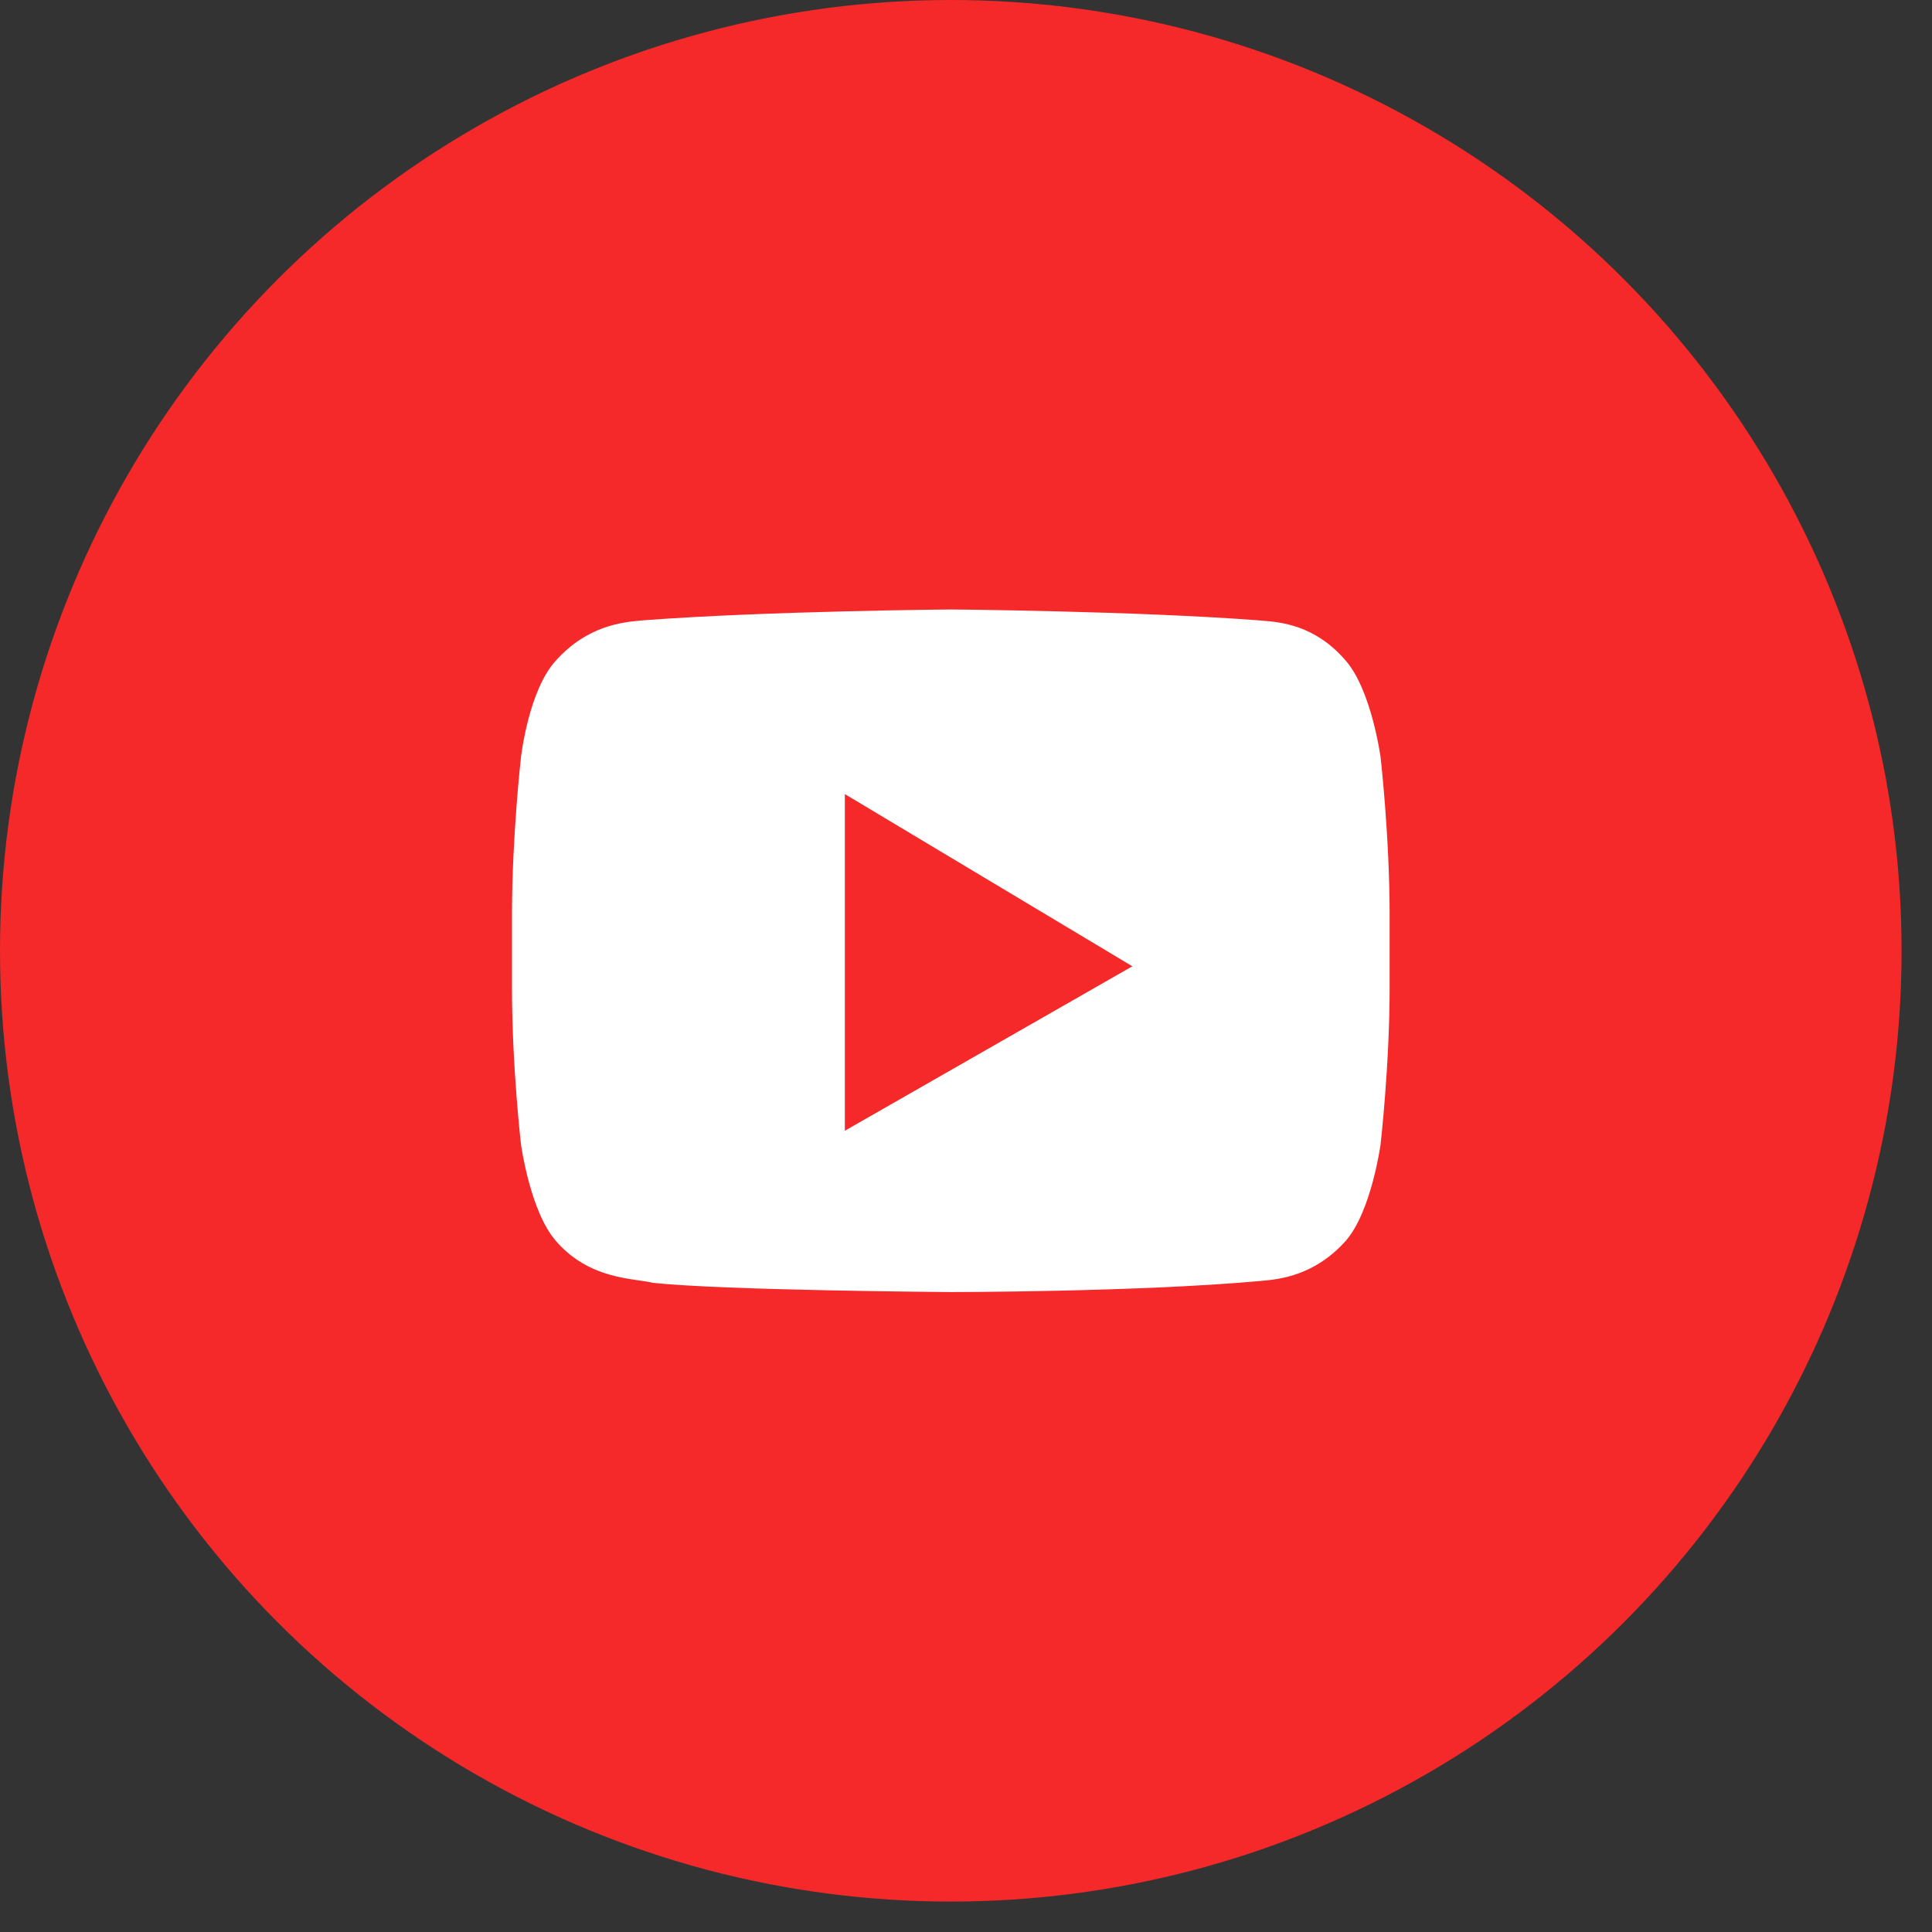
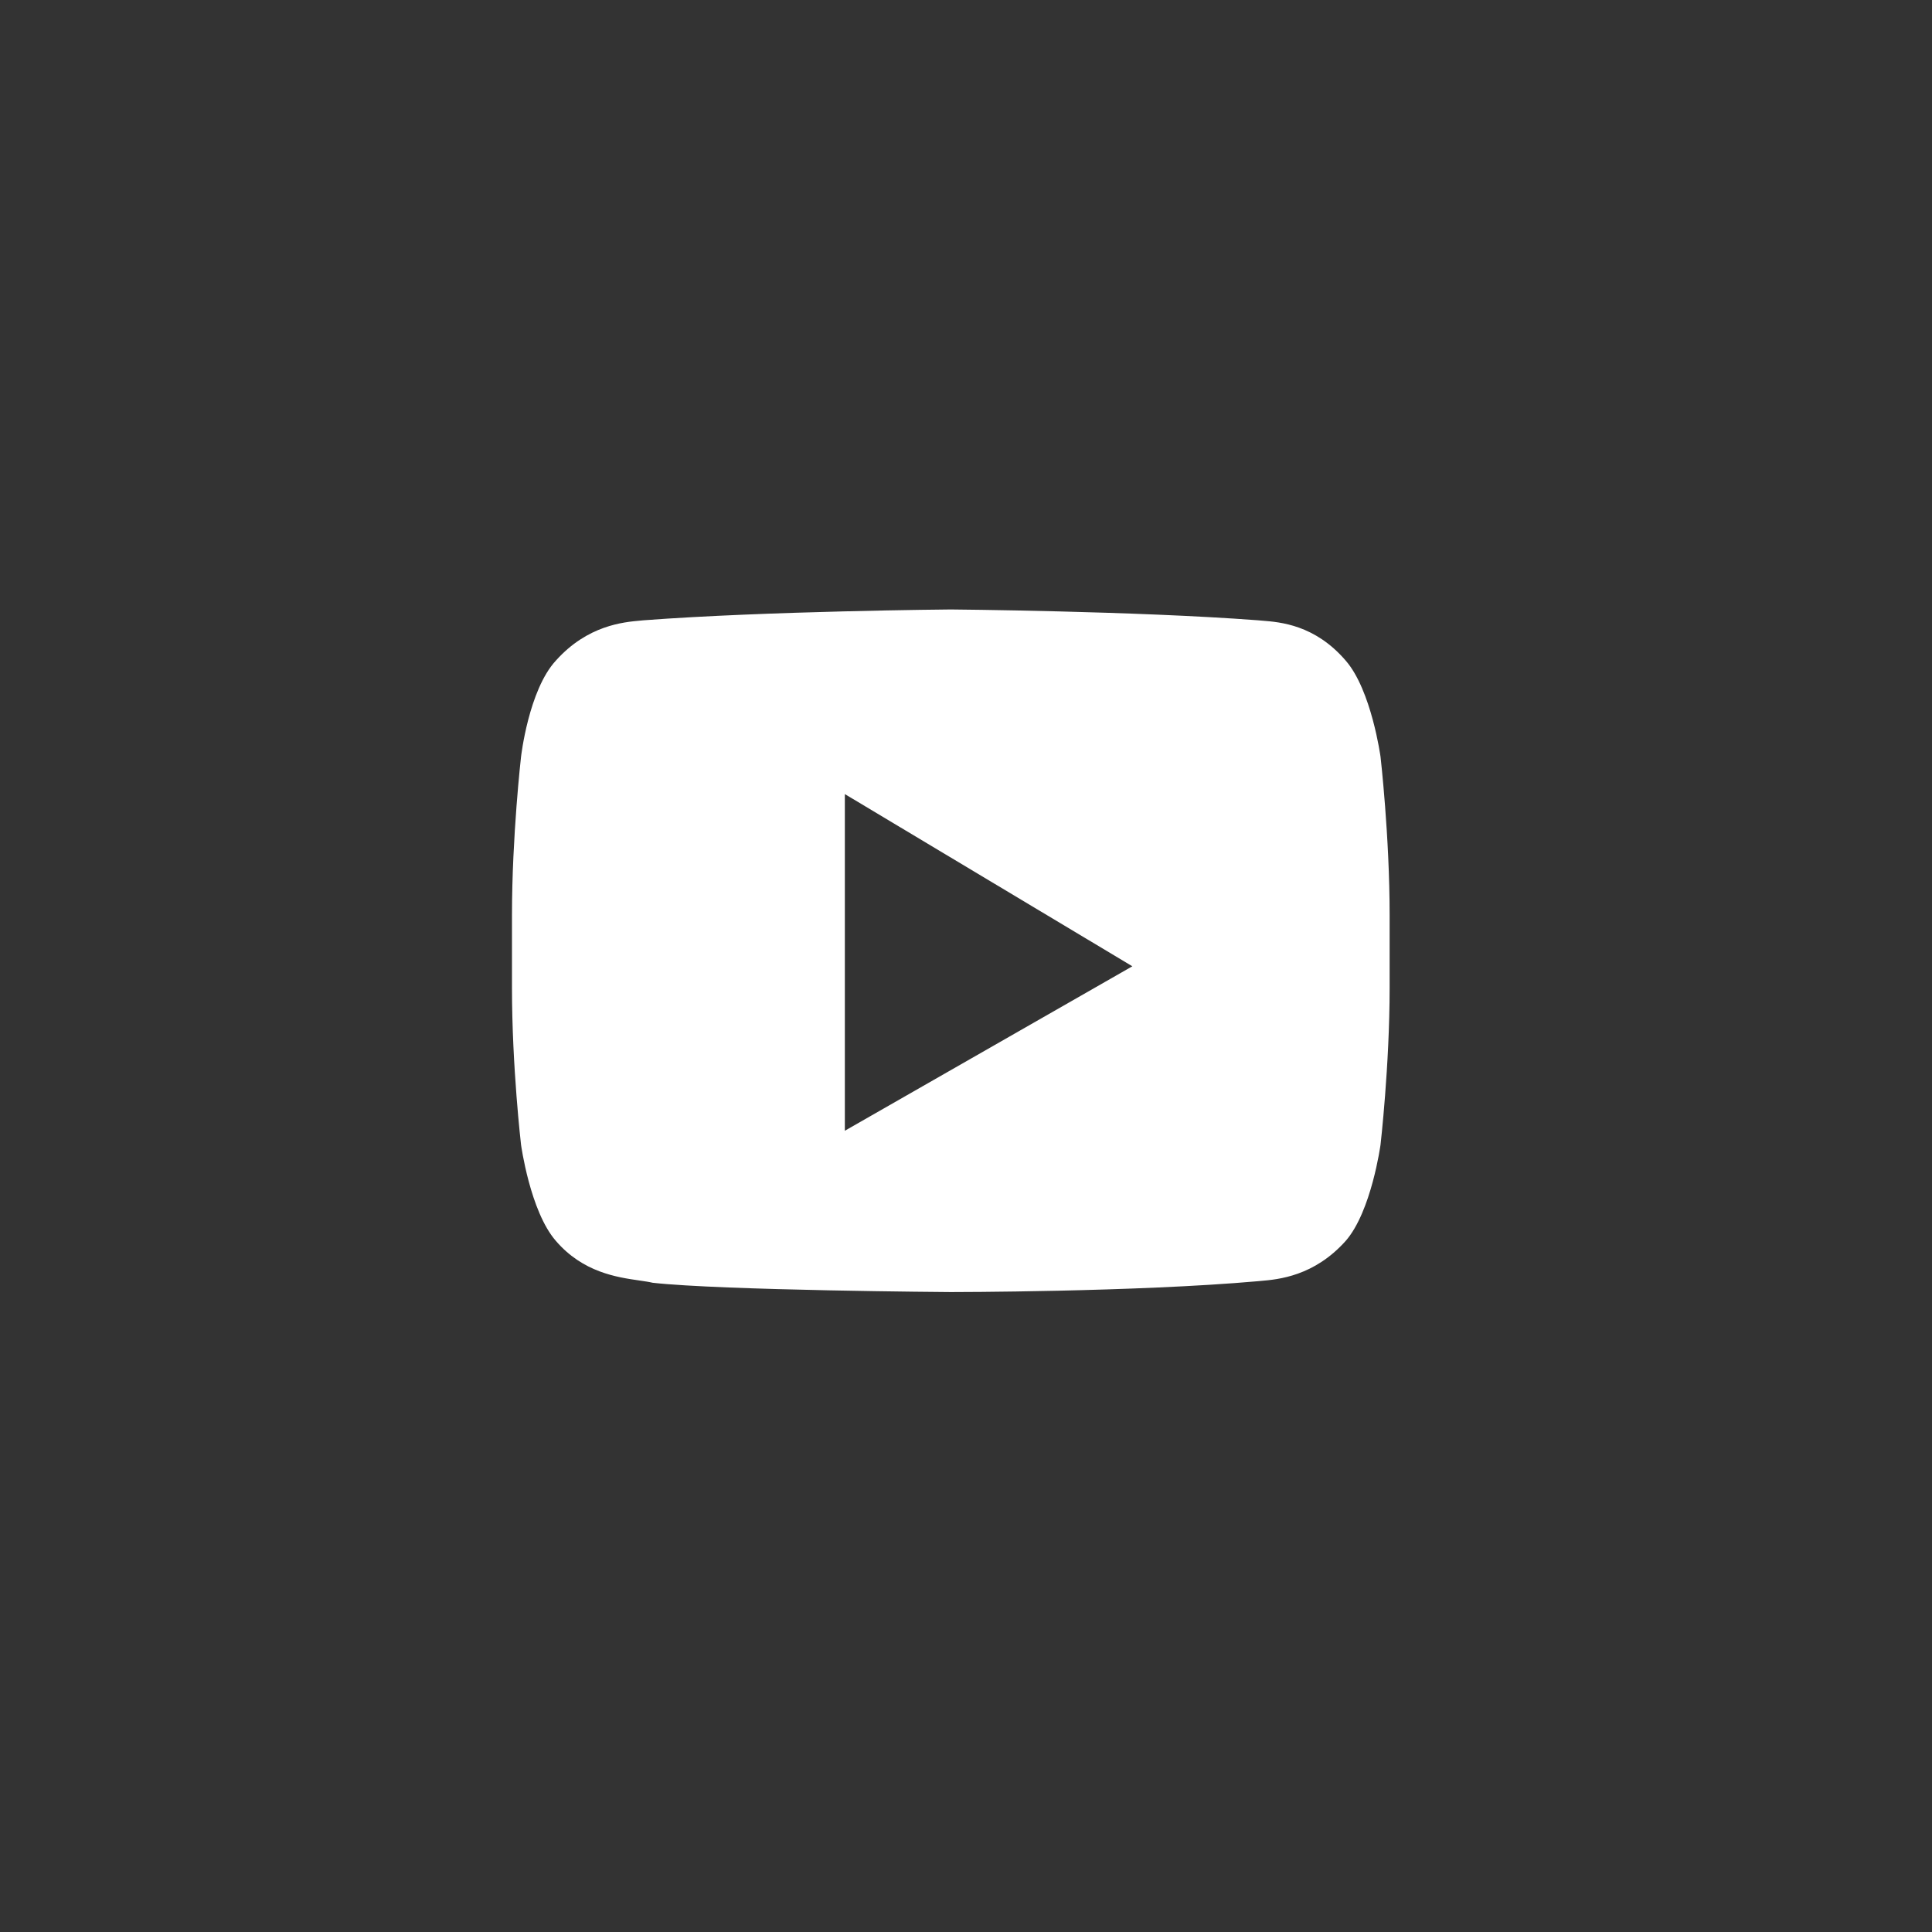
<svg xmlns="http://www.w3.org/2000/svg" width="48" height="48" viewBox="0 0 48 48" fill="none">
  <rect x="0" y="0" width="48" height="48" fill="#333333" stroke="none" />
-   <circle cx="23.622" cy="23.622" r="23.622" fill="#F52929" />
  <path fill-rule="evenodd" clip-rule="evenodd" d="M33.434 16.413C34.073 17.146 34.299 18.803 34.299 18.803C34.299 18.803 34.525 20.769 34.525 22.735V24.546C34.525 26.474 34.299 28.439 34.299 28.439C34.299 28.439 34.073 30.097 33.434 30.829C32.648 31.709 31.759 31.787 31.318 31.825C31.296 31.827 31.274 31.829 31.254 31.831C28.209 32.101 23.622 32.101 23.622 32.101C23.622 32.101 17.945 32.062 16.216 31.87C16.124 31.848 16.011 31.832 15.882 31.813C15.327 31.733 14.482 31.611 13.81 30.829C13.171 30.097 12.945 28.439 12.945 28.439C12.945 28.439 12.72 26.512 12.72 24.546V22.735C12.72 20.769 12.945 18.803 12.945 18.803C12.945 18.803 13.133 17.146 13.81 16.413C14.597 15.534 15.485 15.456 15.926 15.417C15.949 15.415 15.97 15.413 15.99 15.411C19.036 15.18 23.622 15.142 23.622 15.142C23.622 15.142 28.209 15.18 31.254 15.411C31.285 15.414 31.32 15.417 31.357 15.42C31.809 15.456 32.67 15.523 33.434 16.413ZM20.99 28.093V19.729L28.133 24.007L20.99 28.093Z" fill="white" />
</svg>